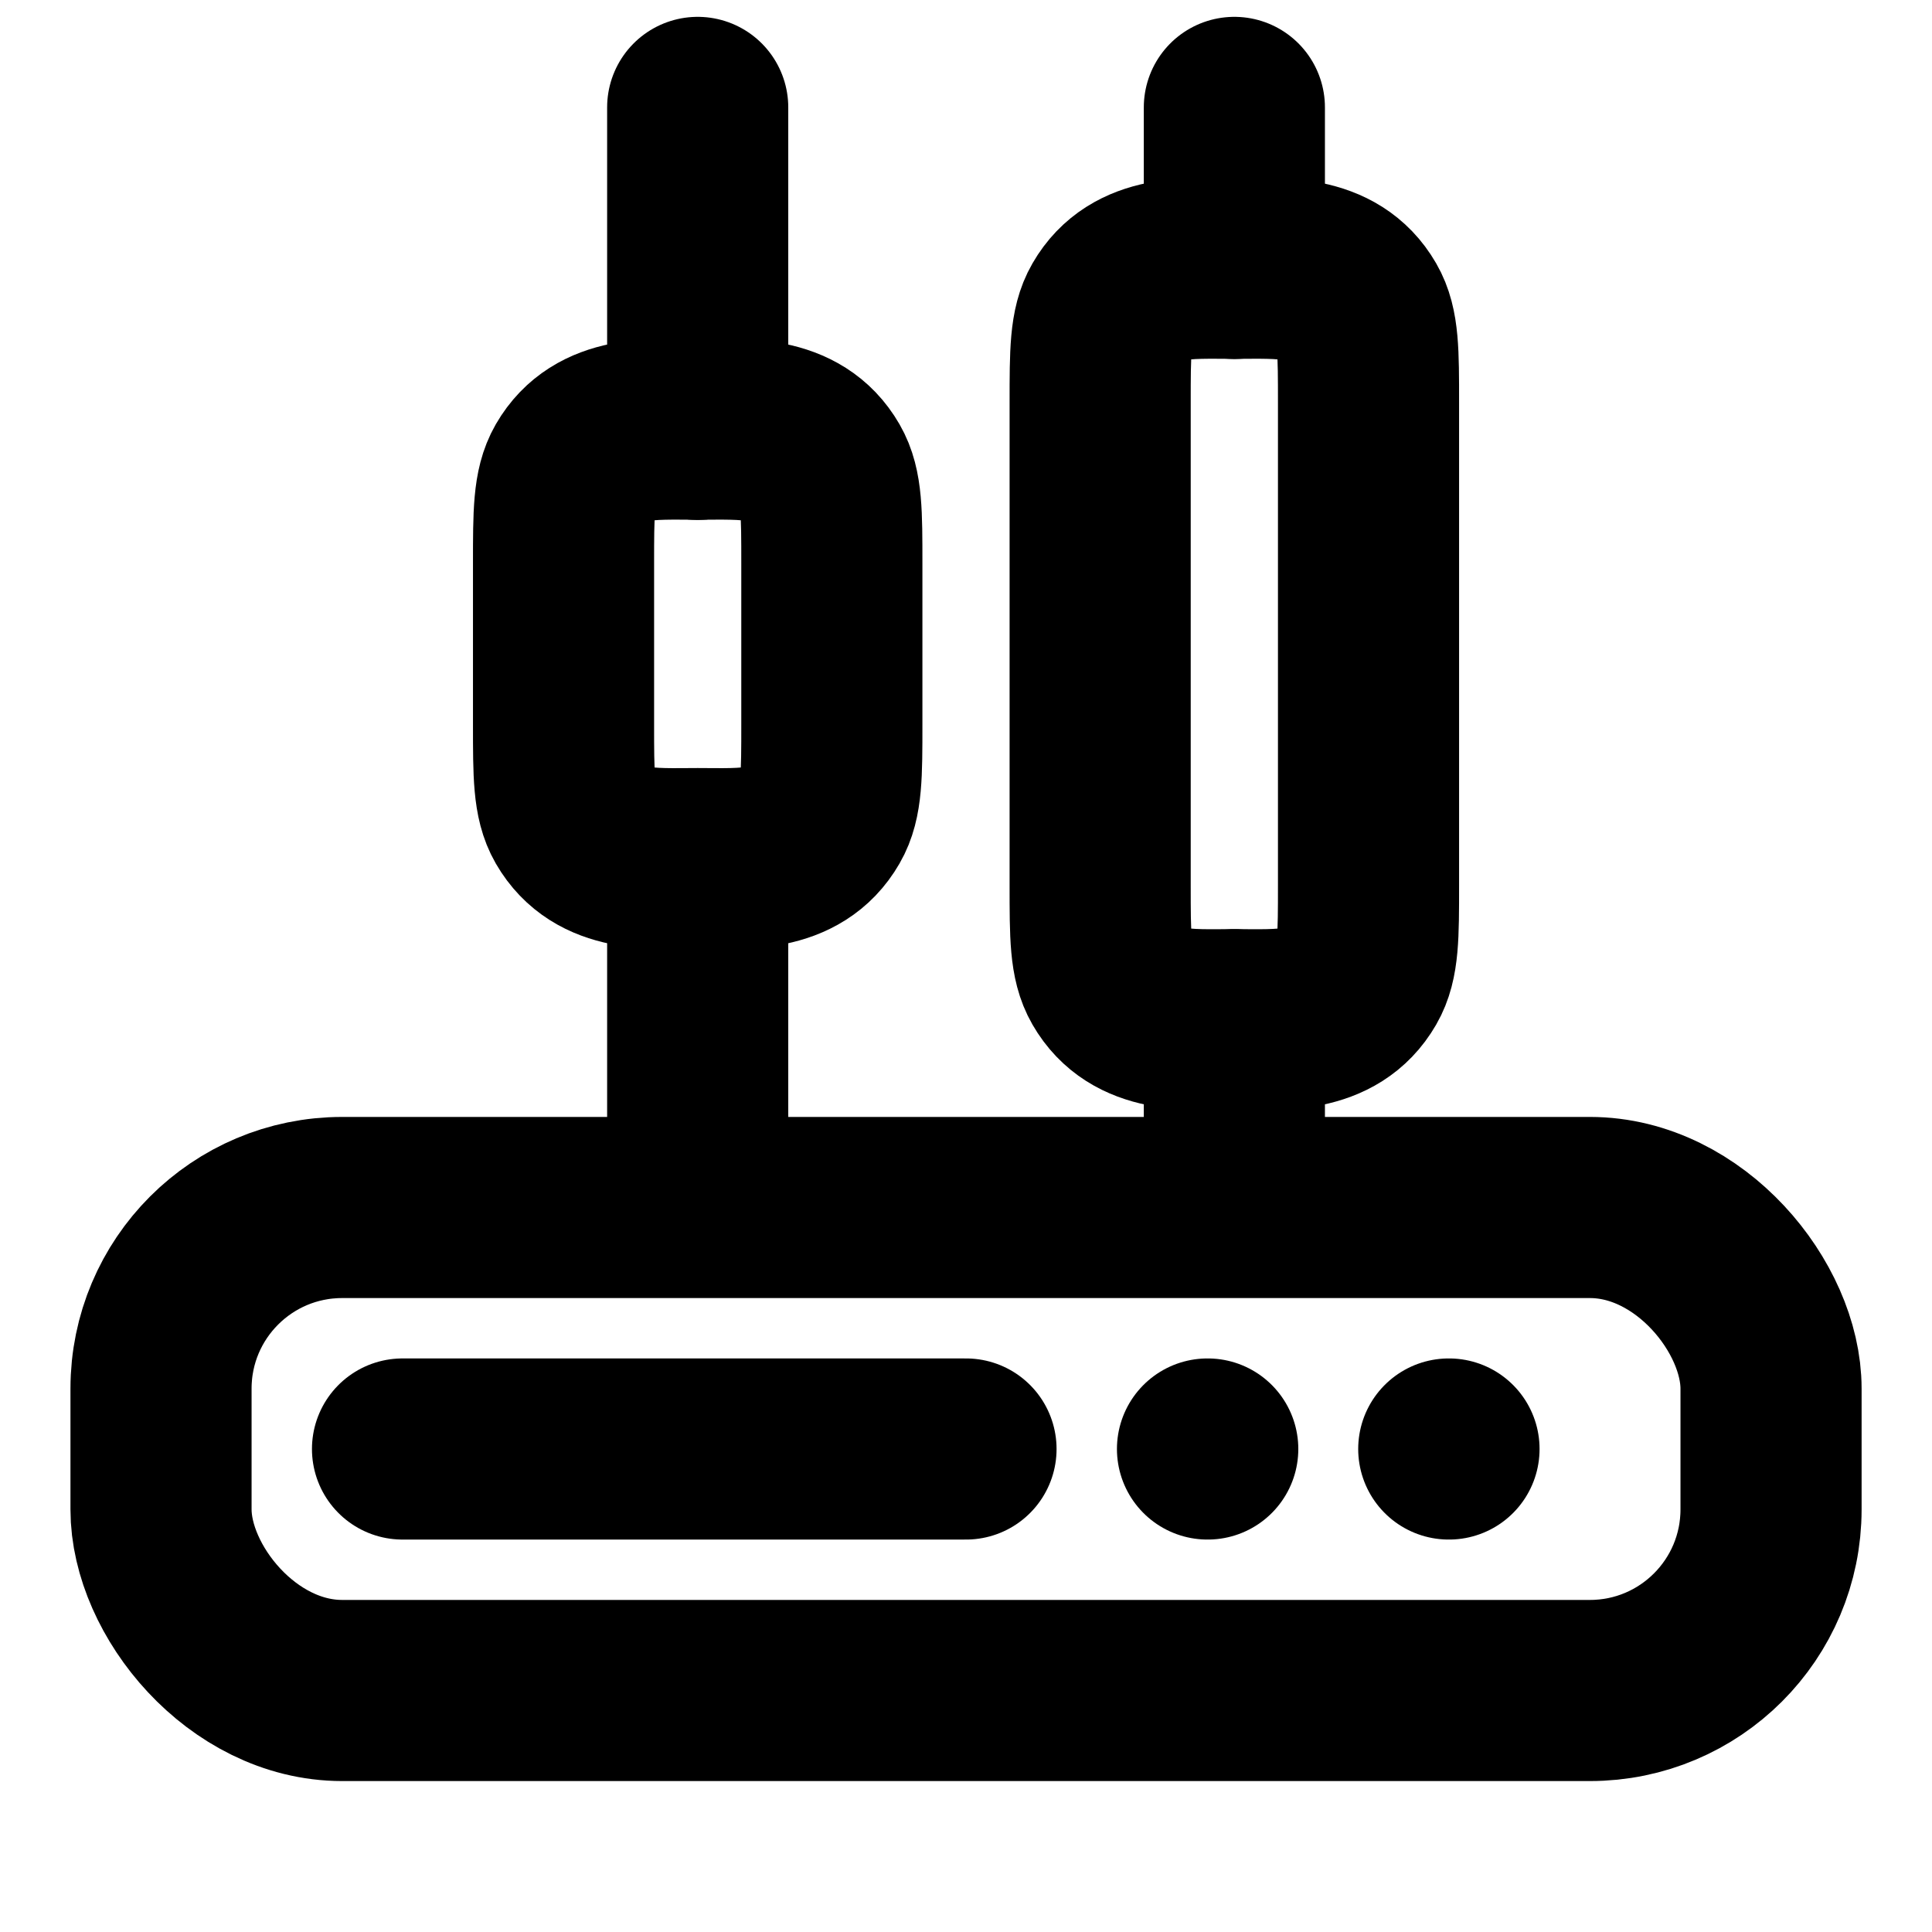
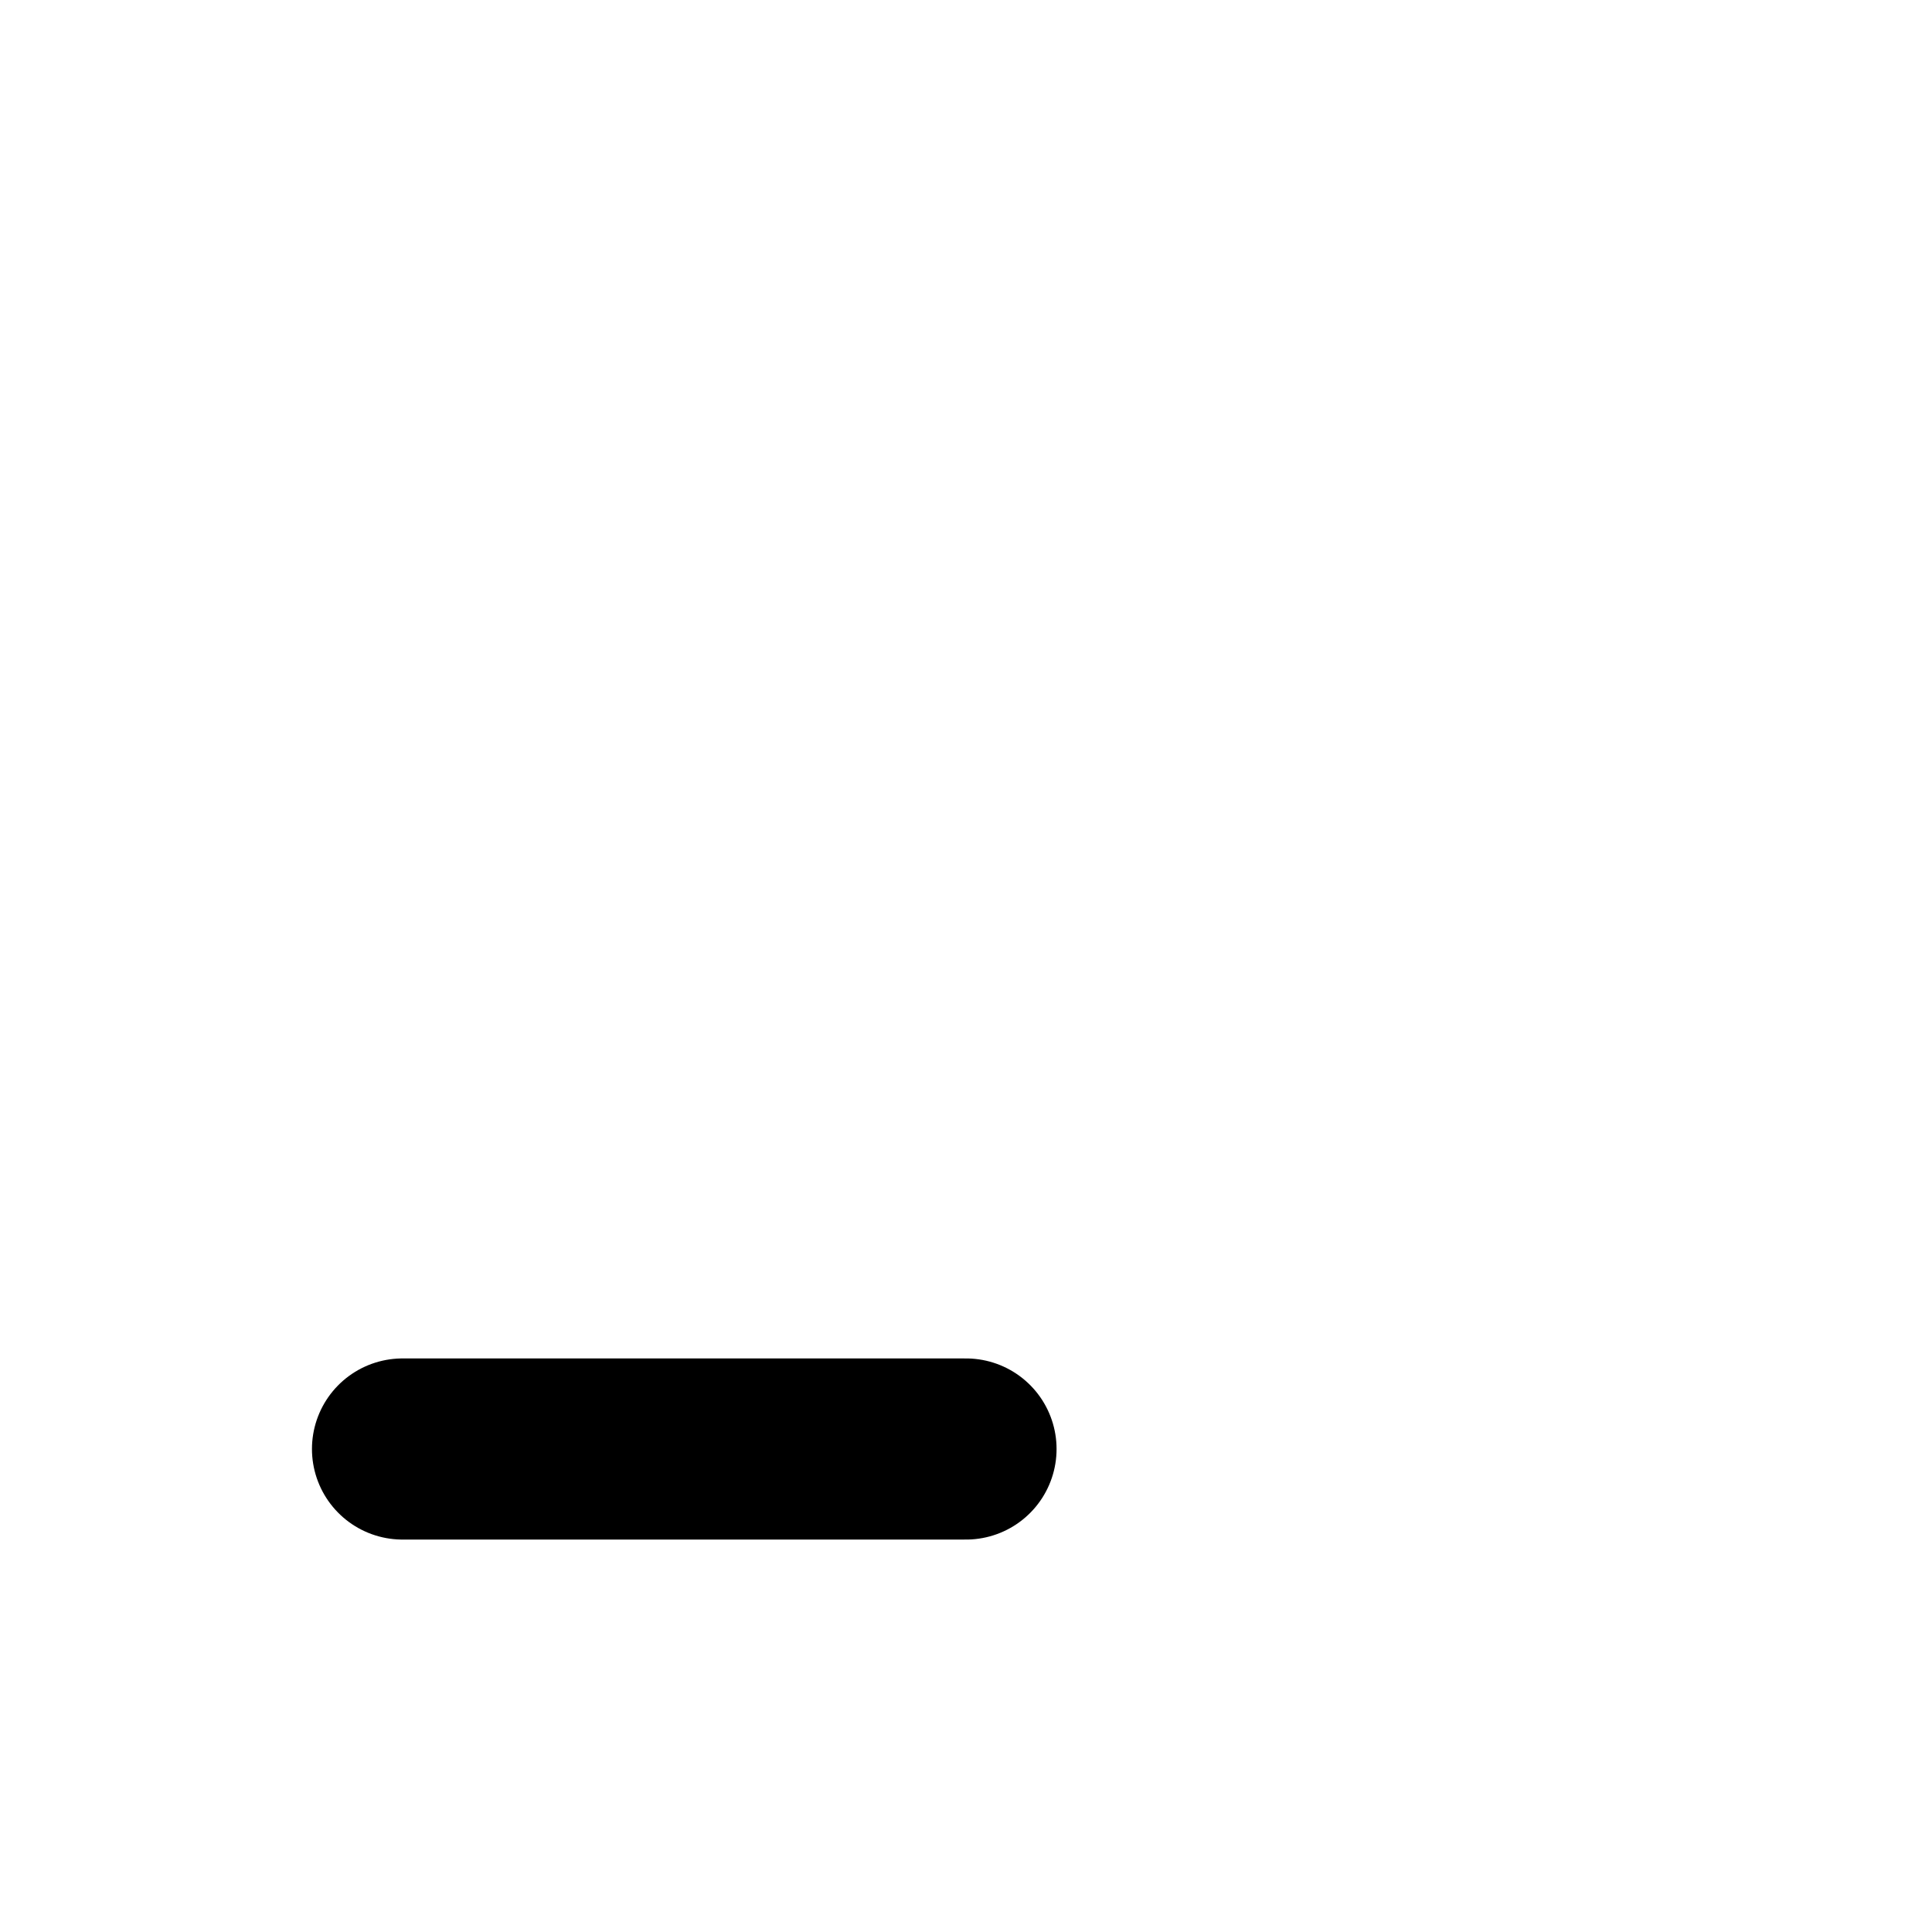
<svg xmlns="http://www.w3.org/2000/svg" width="32" height="32" viewBox="0 0 32 32" fill="none">
-   <rect x="2.667" y="20" width="26.667" height="8" rx="3" stroke="black" stroke-width="3" />
-   <path d="M20 24H20.004M23.996 24H24" stroke="black" stroke-width="3" stroke-linecap="round" stroke-linejoin="round" />
  <path d="M6.667 24H16" stroke="black" stroke-width="3" stroke-linecap="round" stroke-linejoin="round" />
  <g clip-path="url(#clip0_7888_14545)">
-     <path d="M20.445 16.89L20.445 19.557M20.445 4.446L20.445 1.779" stroke="black" stroke-width="3" stroke-linecap="round" stroke-linejoin="round" />
    <path d="M11.556 14.221C10.806 14.221 9.94 14.295 9.512 13.554C9.334 13.245 9.334 12.829 9.334 11.998L9.334 9.332C9.334 8.501 9.334 8.086 9.512 7.776C9.94 7.035 10.806 7.109 11.556 7.109C12.306 7.109 13.172 7.035 13.599 7.776C13.778 8.086 13.778 8.501 13.778 9.332V11.998C13.778 12.829 13.778 13.245 13.599 13.554C13.172 14.295 12.306 14.221 11.556 14.221Z" stroke="black" stroke-width="3" stroke-linecap="round" stroke-linejoin="round" />
-     <path d="M20.444 16.889C19.694 16.889 18.828 16.963 18.401 16.222C18.222 15.912 18.222 15.497 18.222 14.666L18.222 6.666C18.222 5.836 18.222 5.42 18.401 5.111C18.828 4.37 19.694 4.444 20.444 4.444C21.195 4.444 22.06 4.37 22.488 5.111C22.667 5.42 22.667 5.836 22.667 6.666V14.666C22.667 15.497 22.667 15.912 22.488 16.222C22.06 16.963 21.195 16.889 20.444 16.889Z" stroke="black" stroke-width="3" stroke-linecap="round" stroke-linejoin="round" />
    <path d="M11.556 14.223L11.556 19.557M11.556 7.112L11.556 1.779" stroke="black" stroke-width="3" stroke-linecap="round" stroke-linejoin="round" />
  </g>
  <defs>
    <clipPath id="clip0_7888_14545">
-       <rect width="21.333" height="21.333" fill="white" transform="matrix(0 -1 1 0 5.333 21.334)" />
-     </clipPath>
+       </clipPath>
  </defs>
</svg>